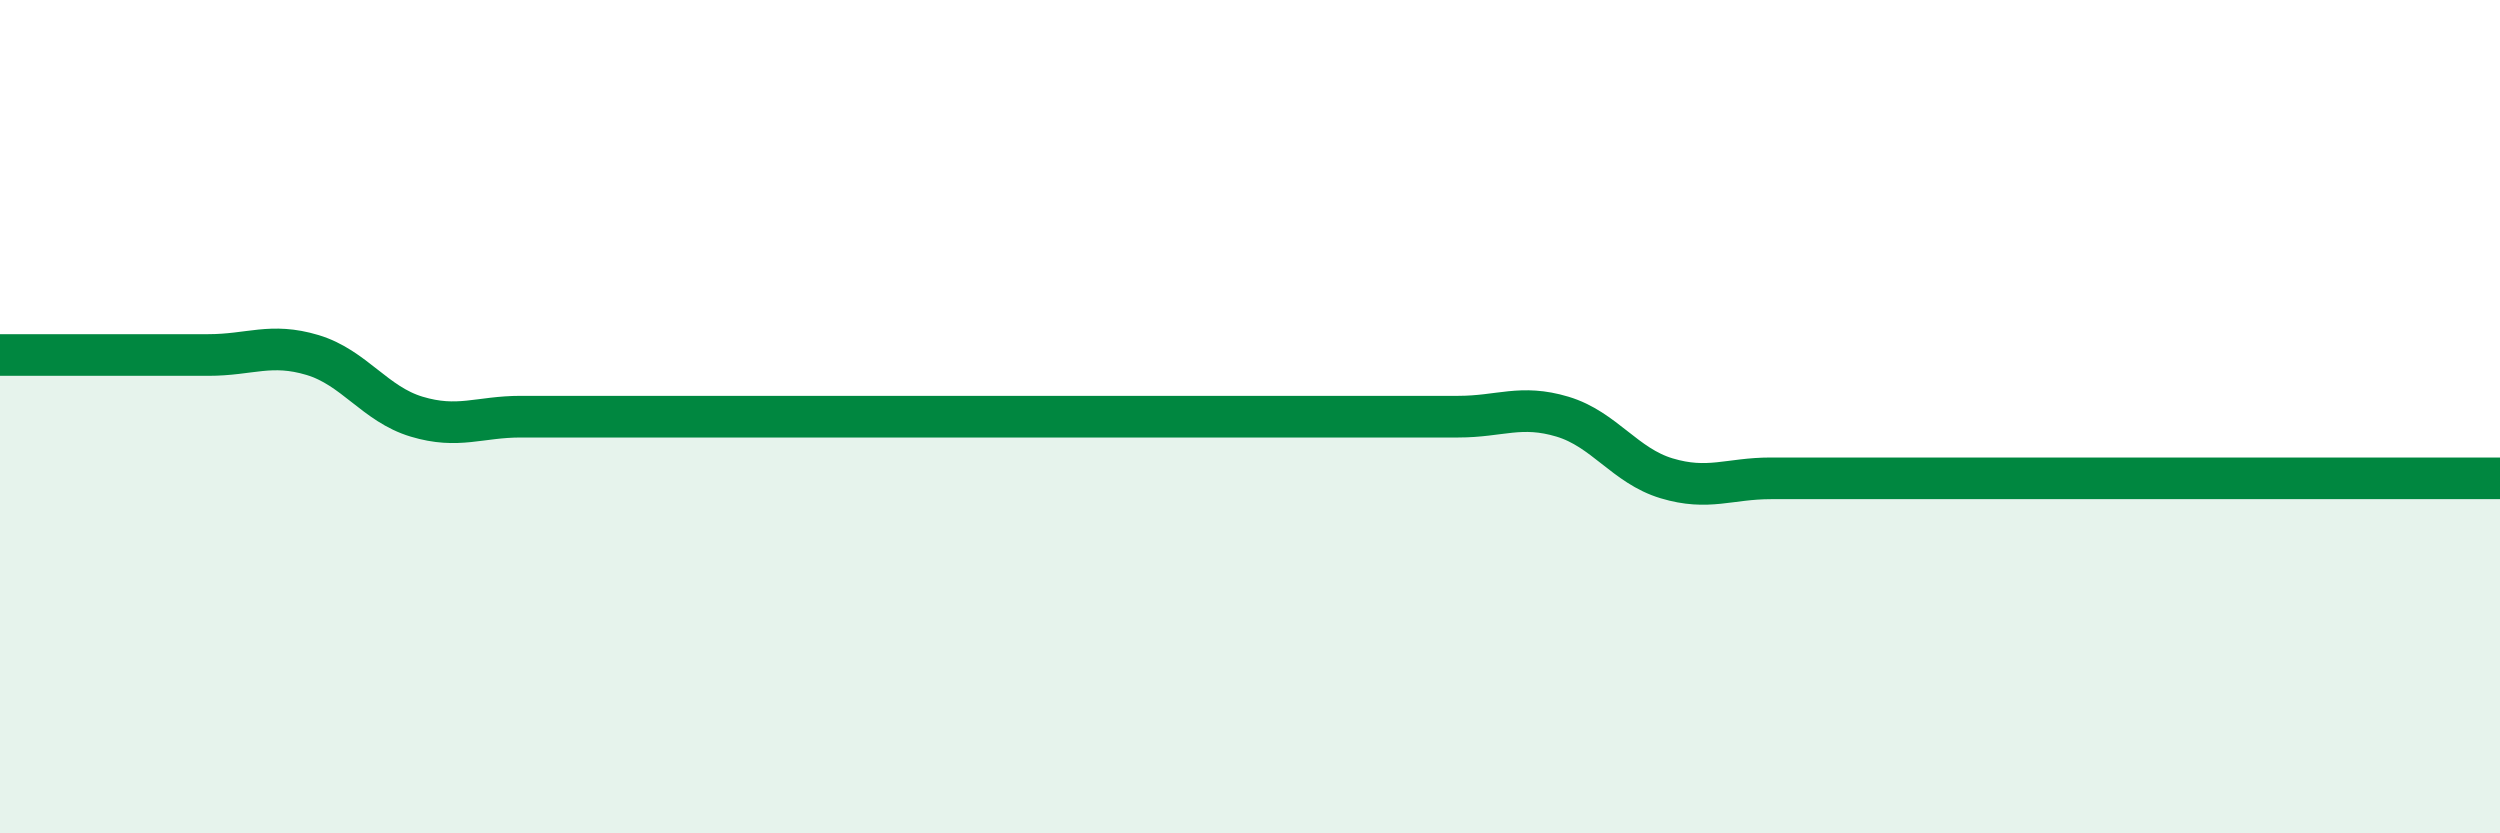
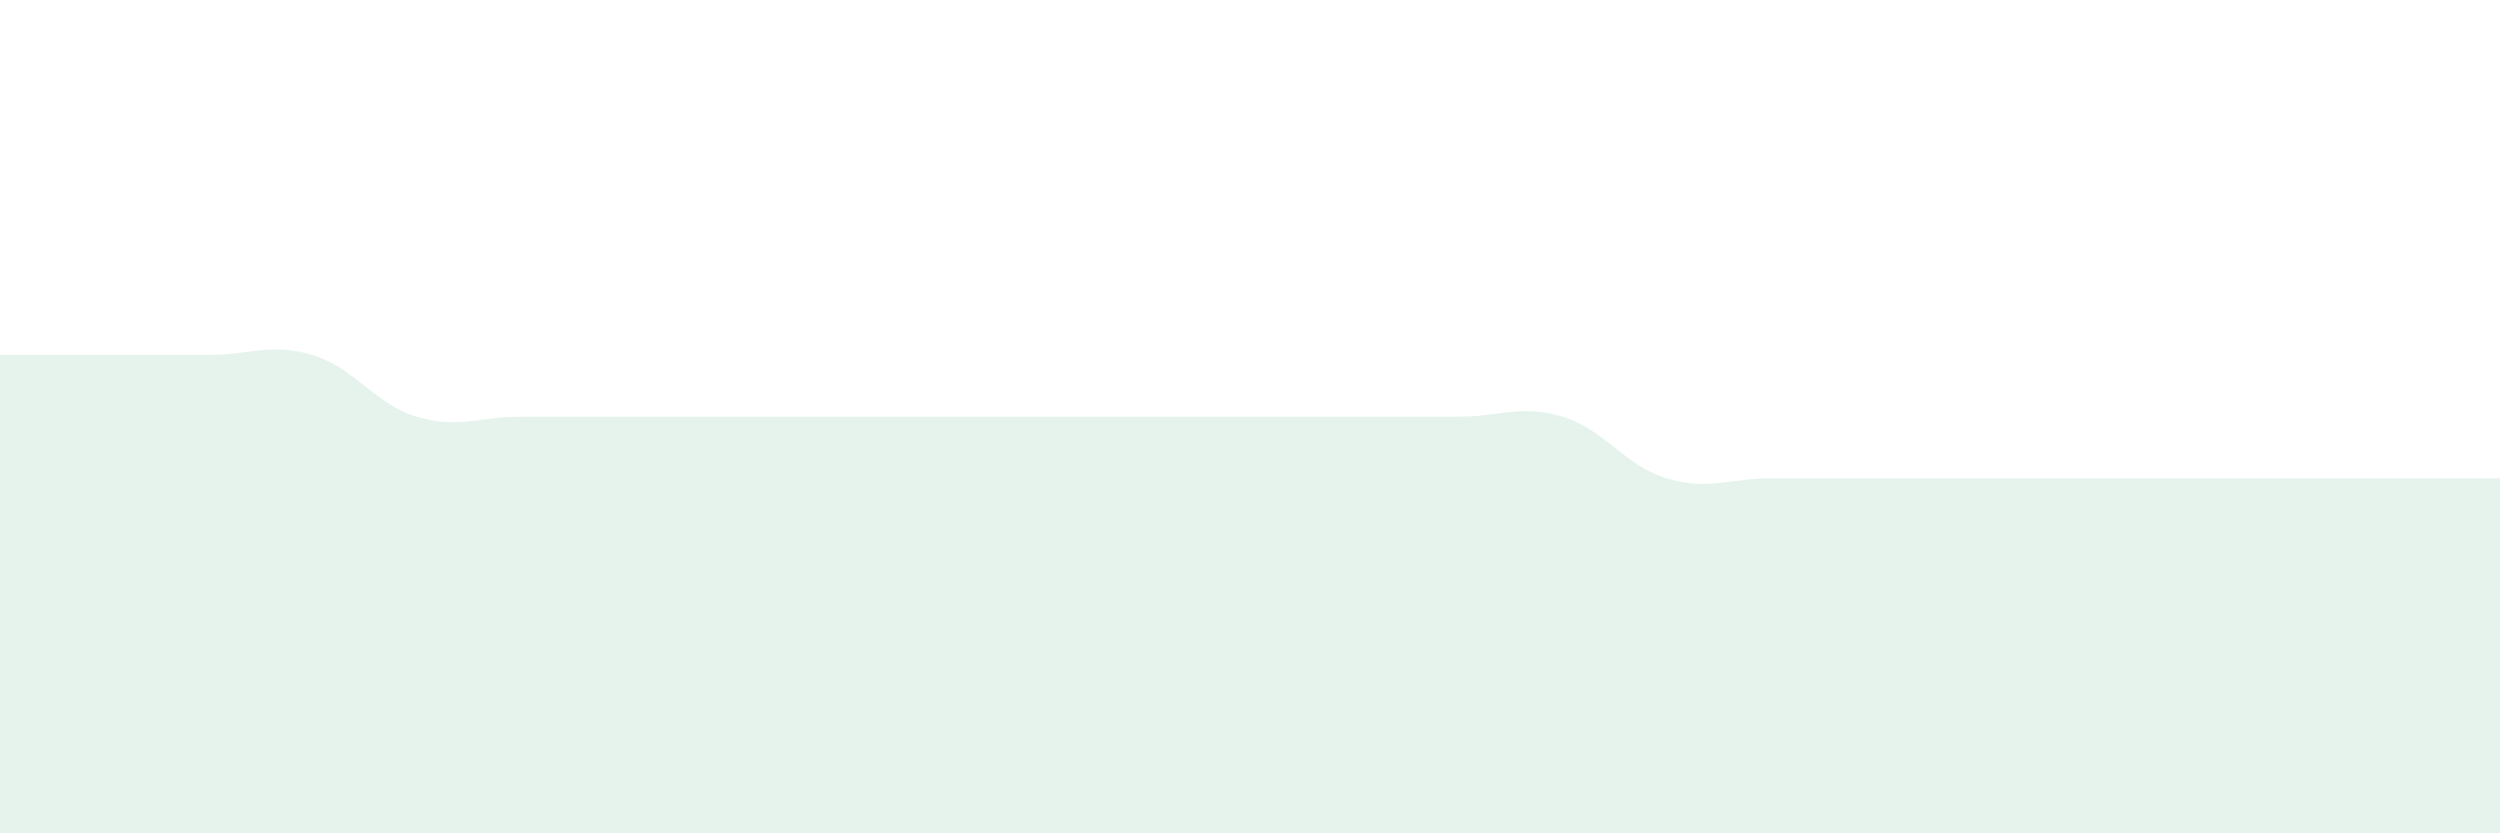
<svg xmlns="http://www.w3.org/2000/svg" width="60" height="20" viewBox="0 0 60 20">
  <path d="M 0,8.52 C 0.5,8.52 1.5,8.52 2.5,8.52 C 3.5,8.52 4,8.52 5,8.52 C 6,8.52 6.5,8.22 7.5,8.52 C 8.5,8.82 9,9.7 10,10 C 11,10.3 11.5,10 12.5,10 C 13.5,10 14,10 15,10 C 16,10 16.5,10 17.5,10 C 18.5,10 19,10 20,10 C 21,10 21.5,10 22.5,10 C 23.5,10 24,10 25,10 C 26,10 26.5,10 27.5,10 C 28.5,10 29,10 30,10 C 31,10 31.5,10 32.5,10 C 33.5,10 34,10 35,10 C 36,10 36.5,9.7 37.5,10 C 38.5,10.3 39,11.18 40,11.48 C 41,11.78 41.5,11.48 42.5,11.48 C 43.5,11.48 44,11.48 45,11.48 C 46,11.48 46.5,11.48 47.5,11.48 C 48.5,11.48 49,11.48 50,11.48 C 51,11.48 51.5,11.48 52.5,11.48 C 53.5,11.48 53.5,11.48 55,11.48 C 56.5,11.48 59,11.48 60,11.48L60 20L0 20Z" fill="#008740" opacity="0.1" stroke-linecap="round" stroke-linejoin="round" />
-   <path d="M 0,8.52 C 0.5,8.52 1.5,8.52 2.5,8.52 C 3.5,8.52 4,8.52 5,8.52 C 6,8.52 6.5,8.22 7.5,8.52 C 8.5,8.82 9,9.7 10,10 C 11,10.3 11.5,10 12.5,10 C 13.5,10 14,10 15,10 C 16,10 16.5,10 17.5,10 C 18.5,10 19,10 20,10 C 21,10 21.5,10 22.5,10 C 23.5,10 24,10 25,10 C 26,10 26.5,10 27.5,10 C 28.5,10 29,10 30,10 C 31,10 31.5,10 32.5,10 C 33.5,10 34,10 35,10 C 36,10 36.5,9.7 37.5,10 C 38.5,10.3 39,11.18 40,11.48 C 41,11.78 41.5,11.48 42.5,11.48 C 43.5,11.48 44,11.48 45,11.48 C 46,11.48 46.5,11.48 47.5,11.48 C 48.5,11.48 49,11.48 50,11.48 C 51,11.48 51.5,11.48 52.5,11.48 C 53.5,11.48 53.5,11.48 55,11.48 C 56.5,11.48 59,11.48 60,11.48" stroke="#008740" stroke-width="1" fill="none" stroke-linecap="round" stroke-linejoin="round" />
</svg>